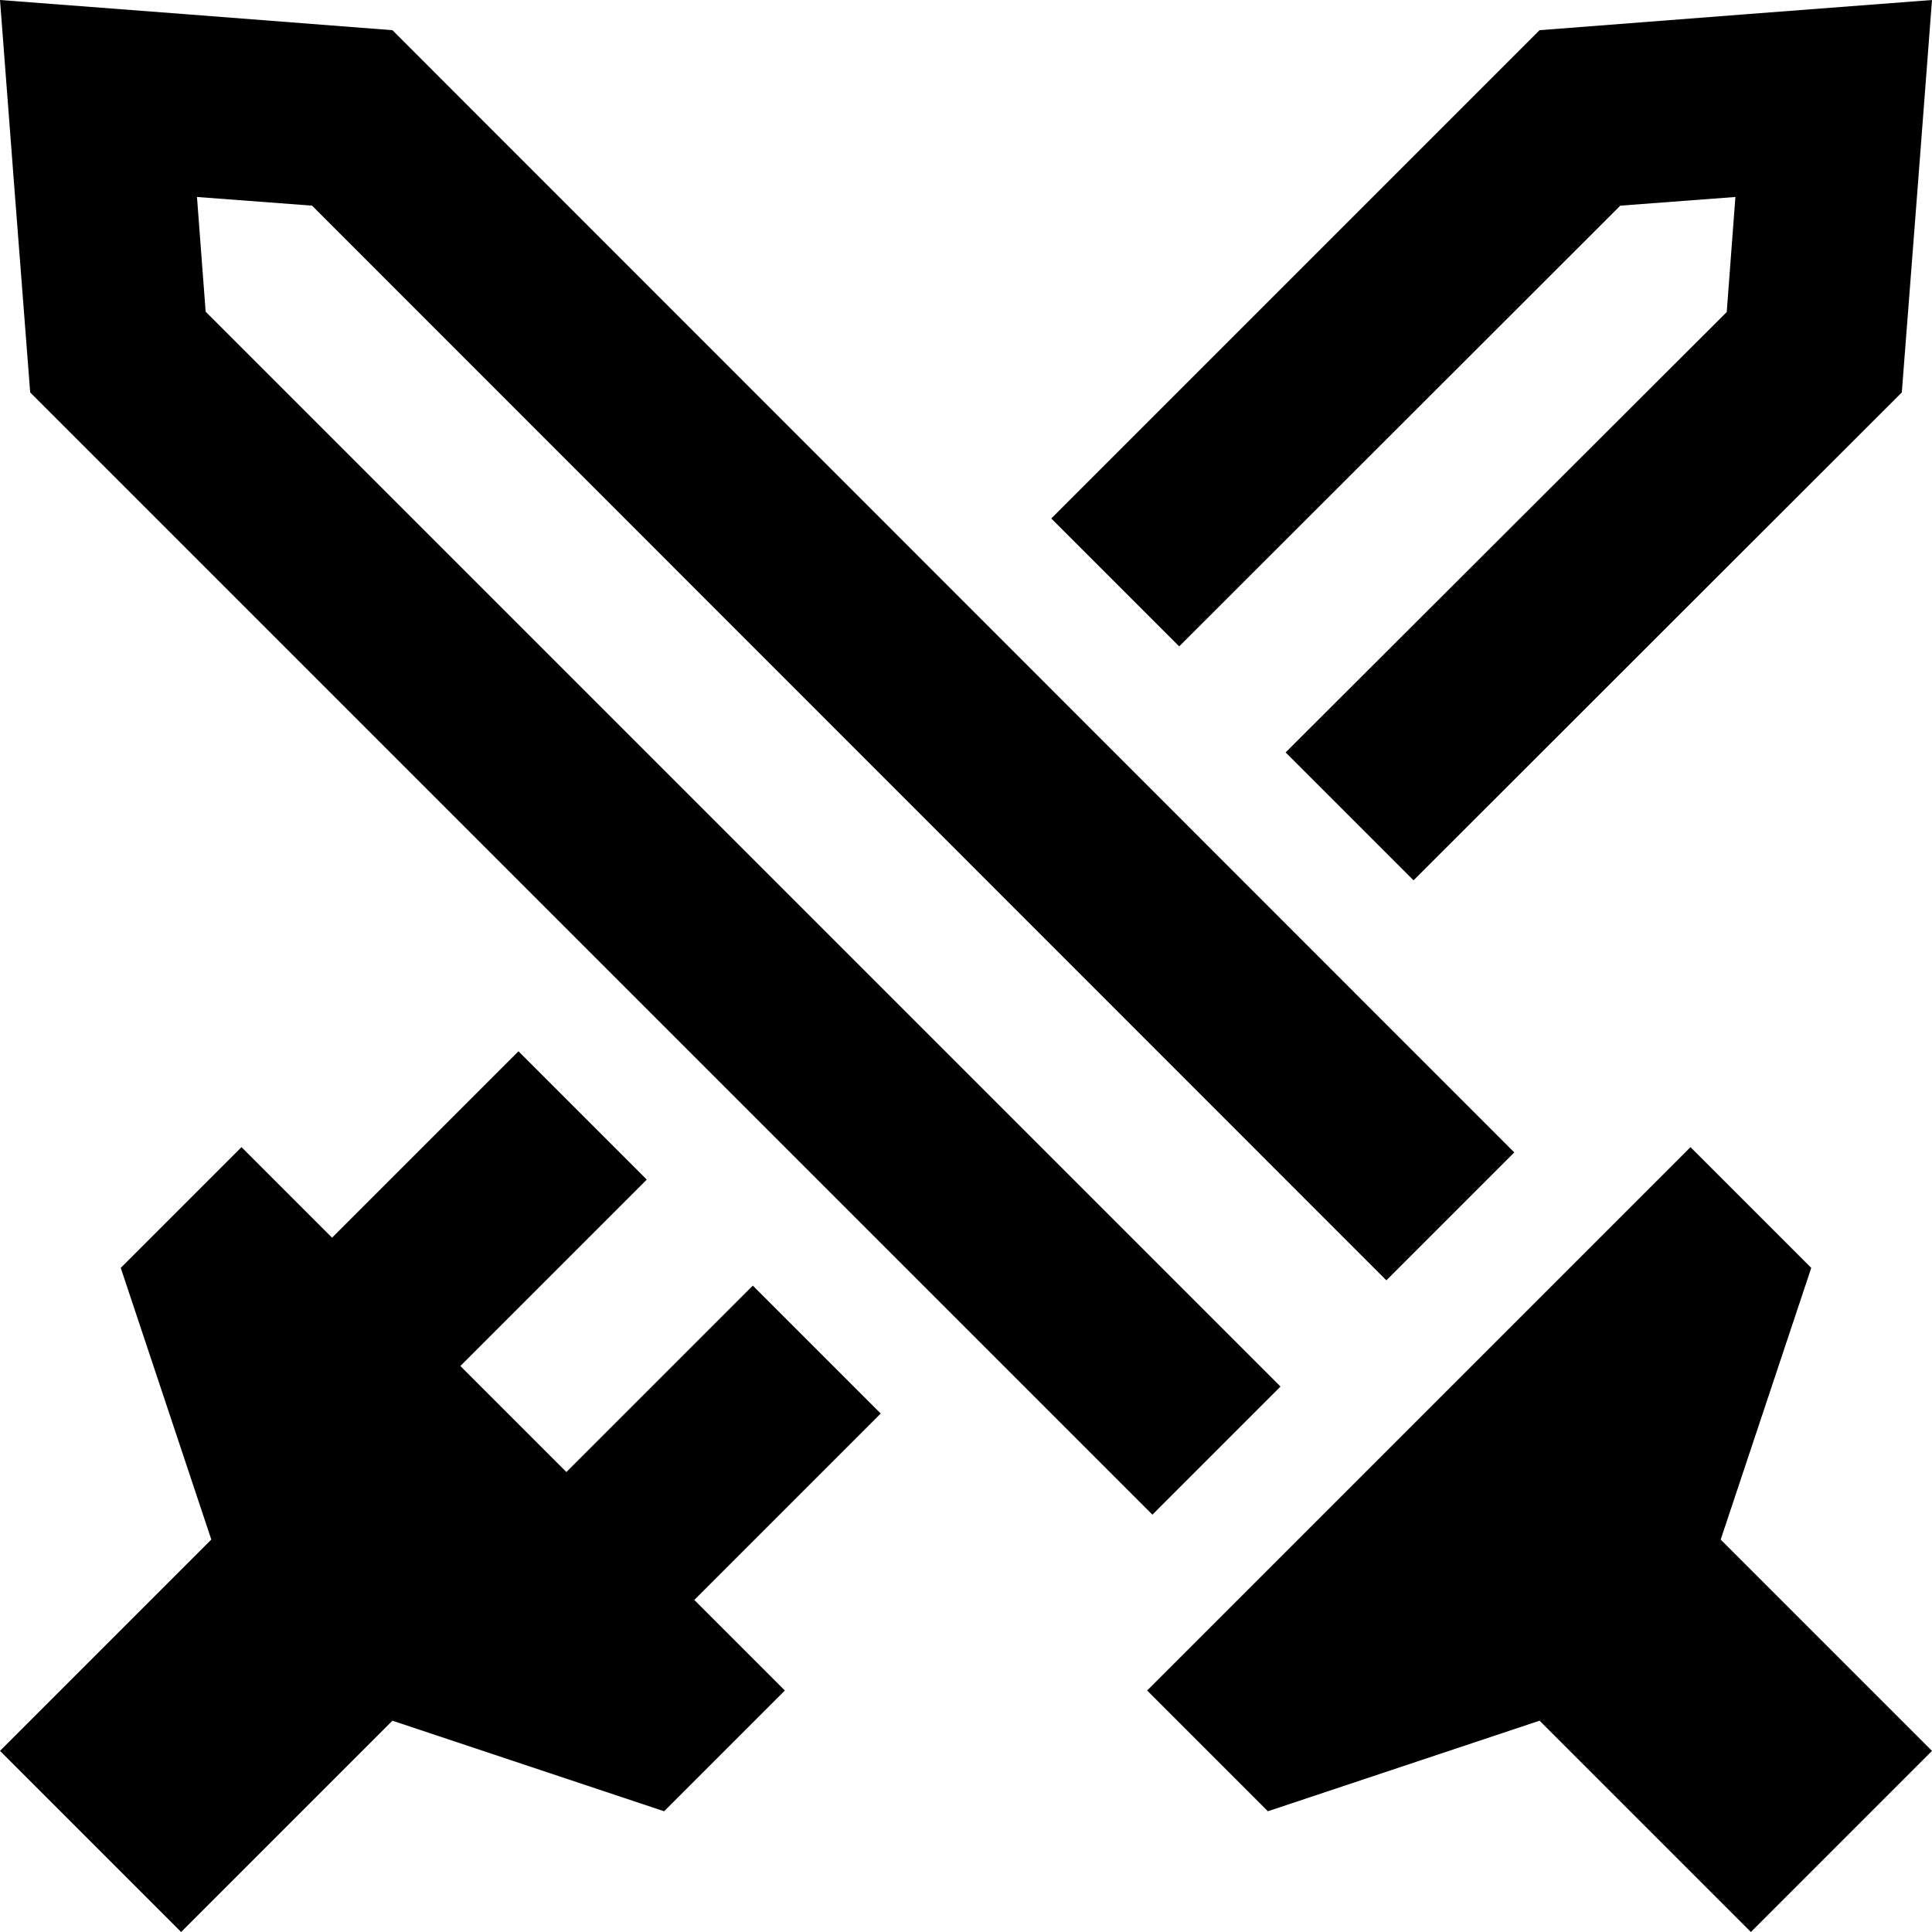
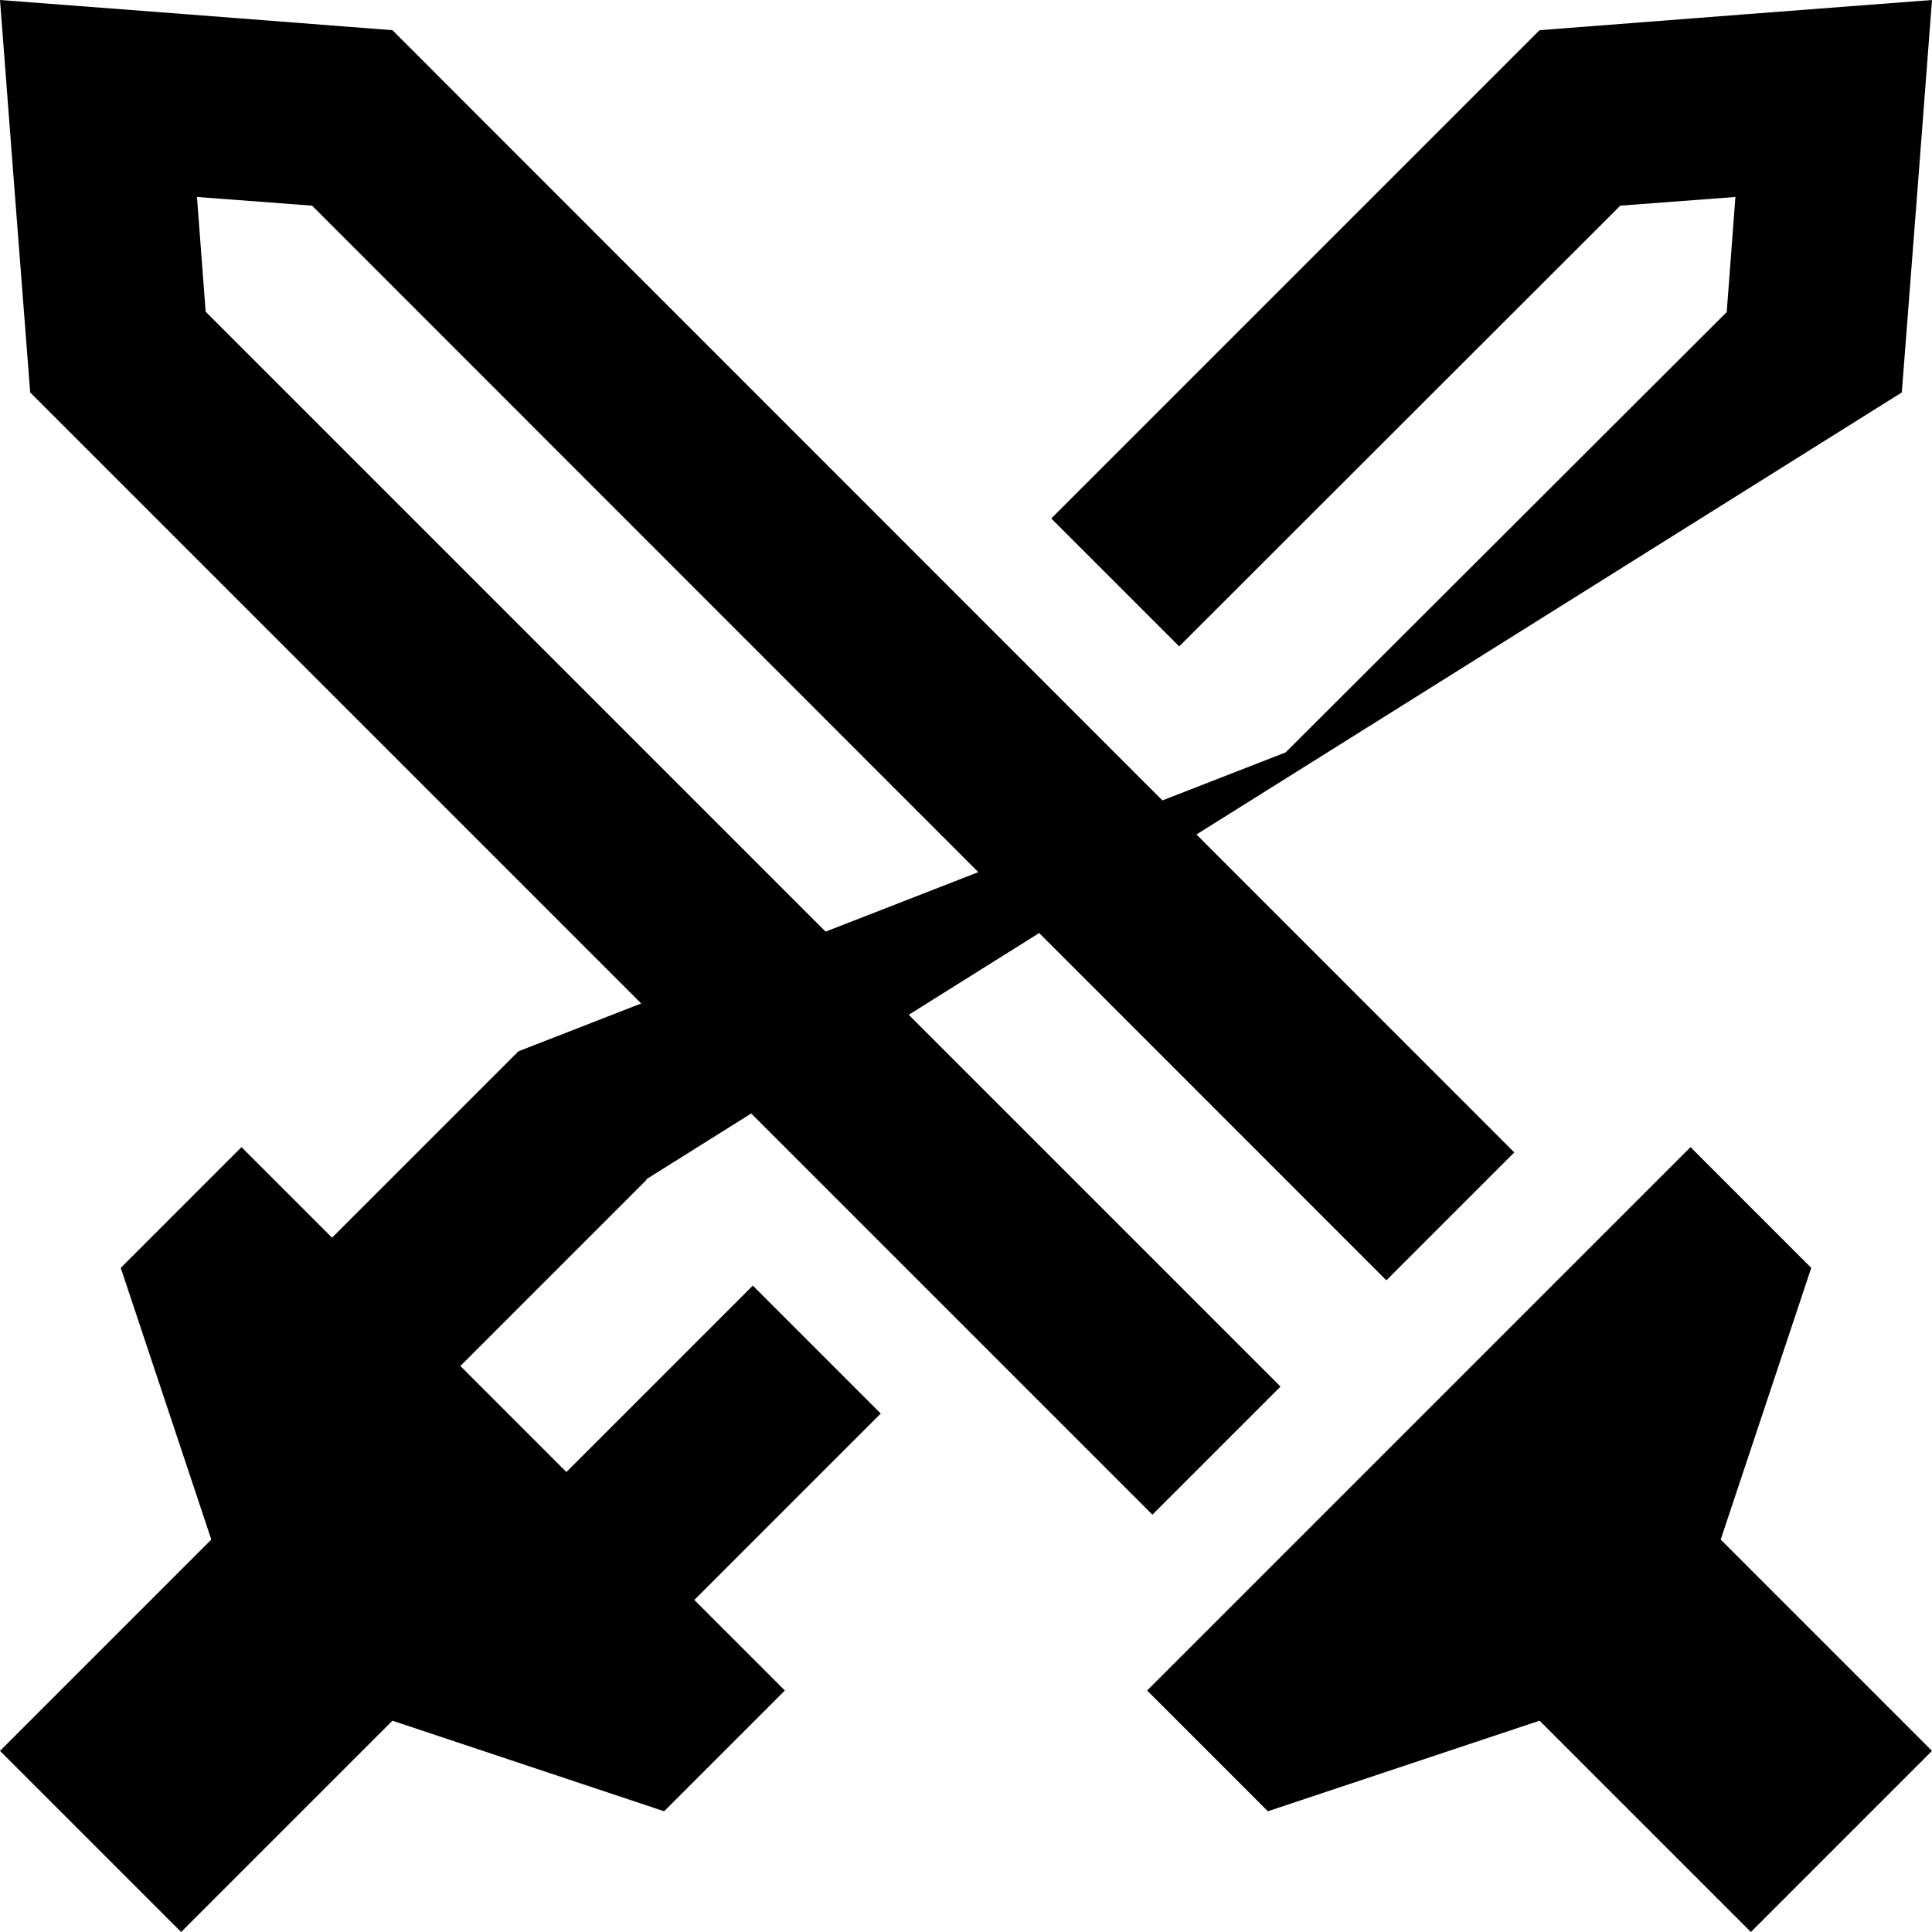
<svg xmlns="http://www.w3.org/2000/svg" viewBox="0 0 512 512">
-   <path d="M339.3 367.4L54.5 82.6 52.2 52.2l30.5 2.3L367.4 339.3l33.9-33.9L104 8 48.4 3.7 0 0 3.7 48.4 8 104 305.4 401.4l33.9-33.9zM408 456l56 56 48-48-56-56 24-72-32-32L304 448l32 32 72-24zM137.4 278.6L88 328 64 304 32 336l24 72L0 464l48 48 56-56 72 24 32-32-24-24 49.4-49.4-33.9-33.9-49.4 49.4-28.1-28.1 49.4-49.4-33.9-33.9zm203.3-79.2l33.9 33.9L504 104l4.3-55.6L512 0 463.6 3.7 408 8 278.6 137.4l33.9 33.9L429.4 54.5l30.5-2.3-2.3 30.5L340.7 199.4z" />
+   <path d="M339.3 367.4L54.5 82.6 52.2 52.2l30.5 2.3L367.4 339.3l33.9-33.9L104 8 48.4 3.7 0 0 3.7 48.4 8 104 305.4 401.4l33.9-33.9zM408 456l56 56 48-48-56-56 24-72-32-32L304 448l32 32 72-24zM137.4 278.6L88 328 64 304 32 336l24 72L0 464l48 48 56-56 72 24 32-32-24-24 49.4-49.4-33.9-33.9-49.4 49.4-28.1-28.1 49.4-49.4-33.9-33.9zl33.9 33.9L504 104l4.3-55.6L512 0 463.6 3.7 408 8 278.6 137.4l33.9 33.9L429.4 54.5l30.5-2.3-2.3 30.5L340.7 199.4z" />
</svg>